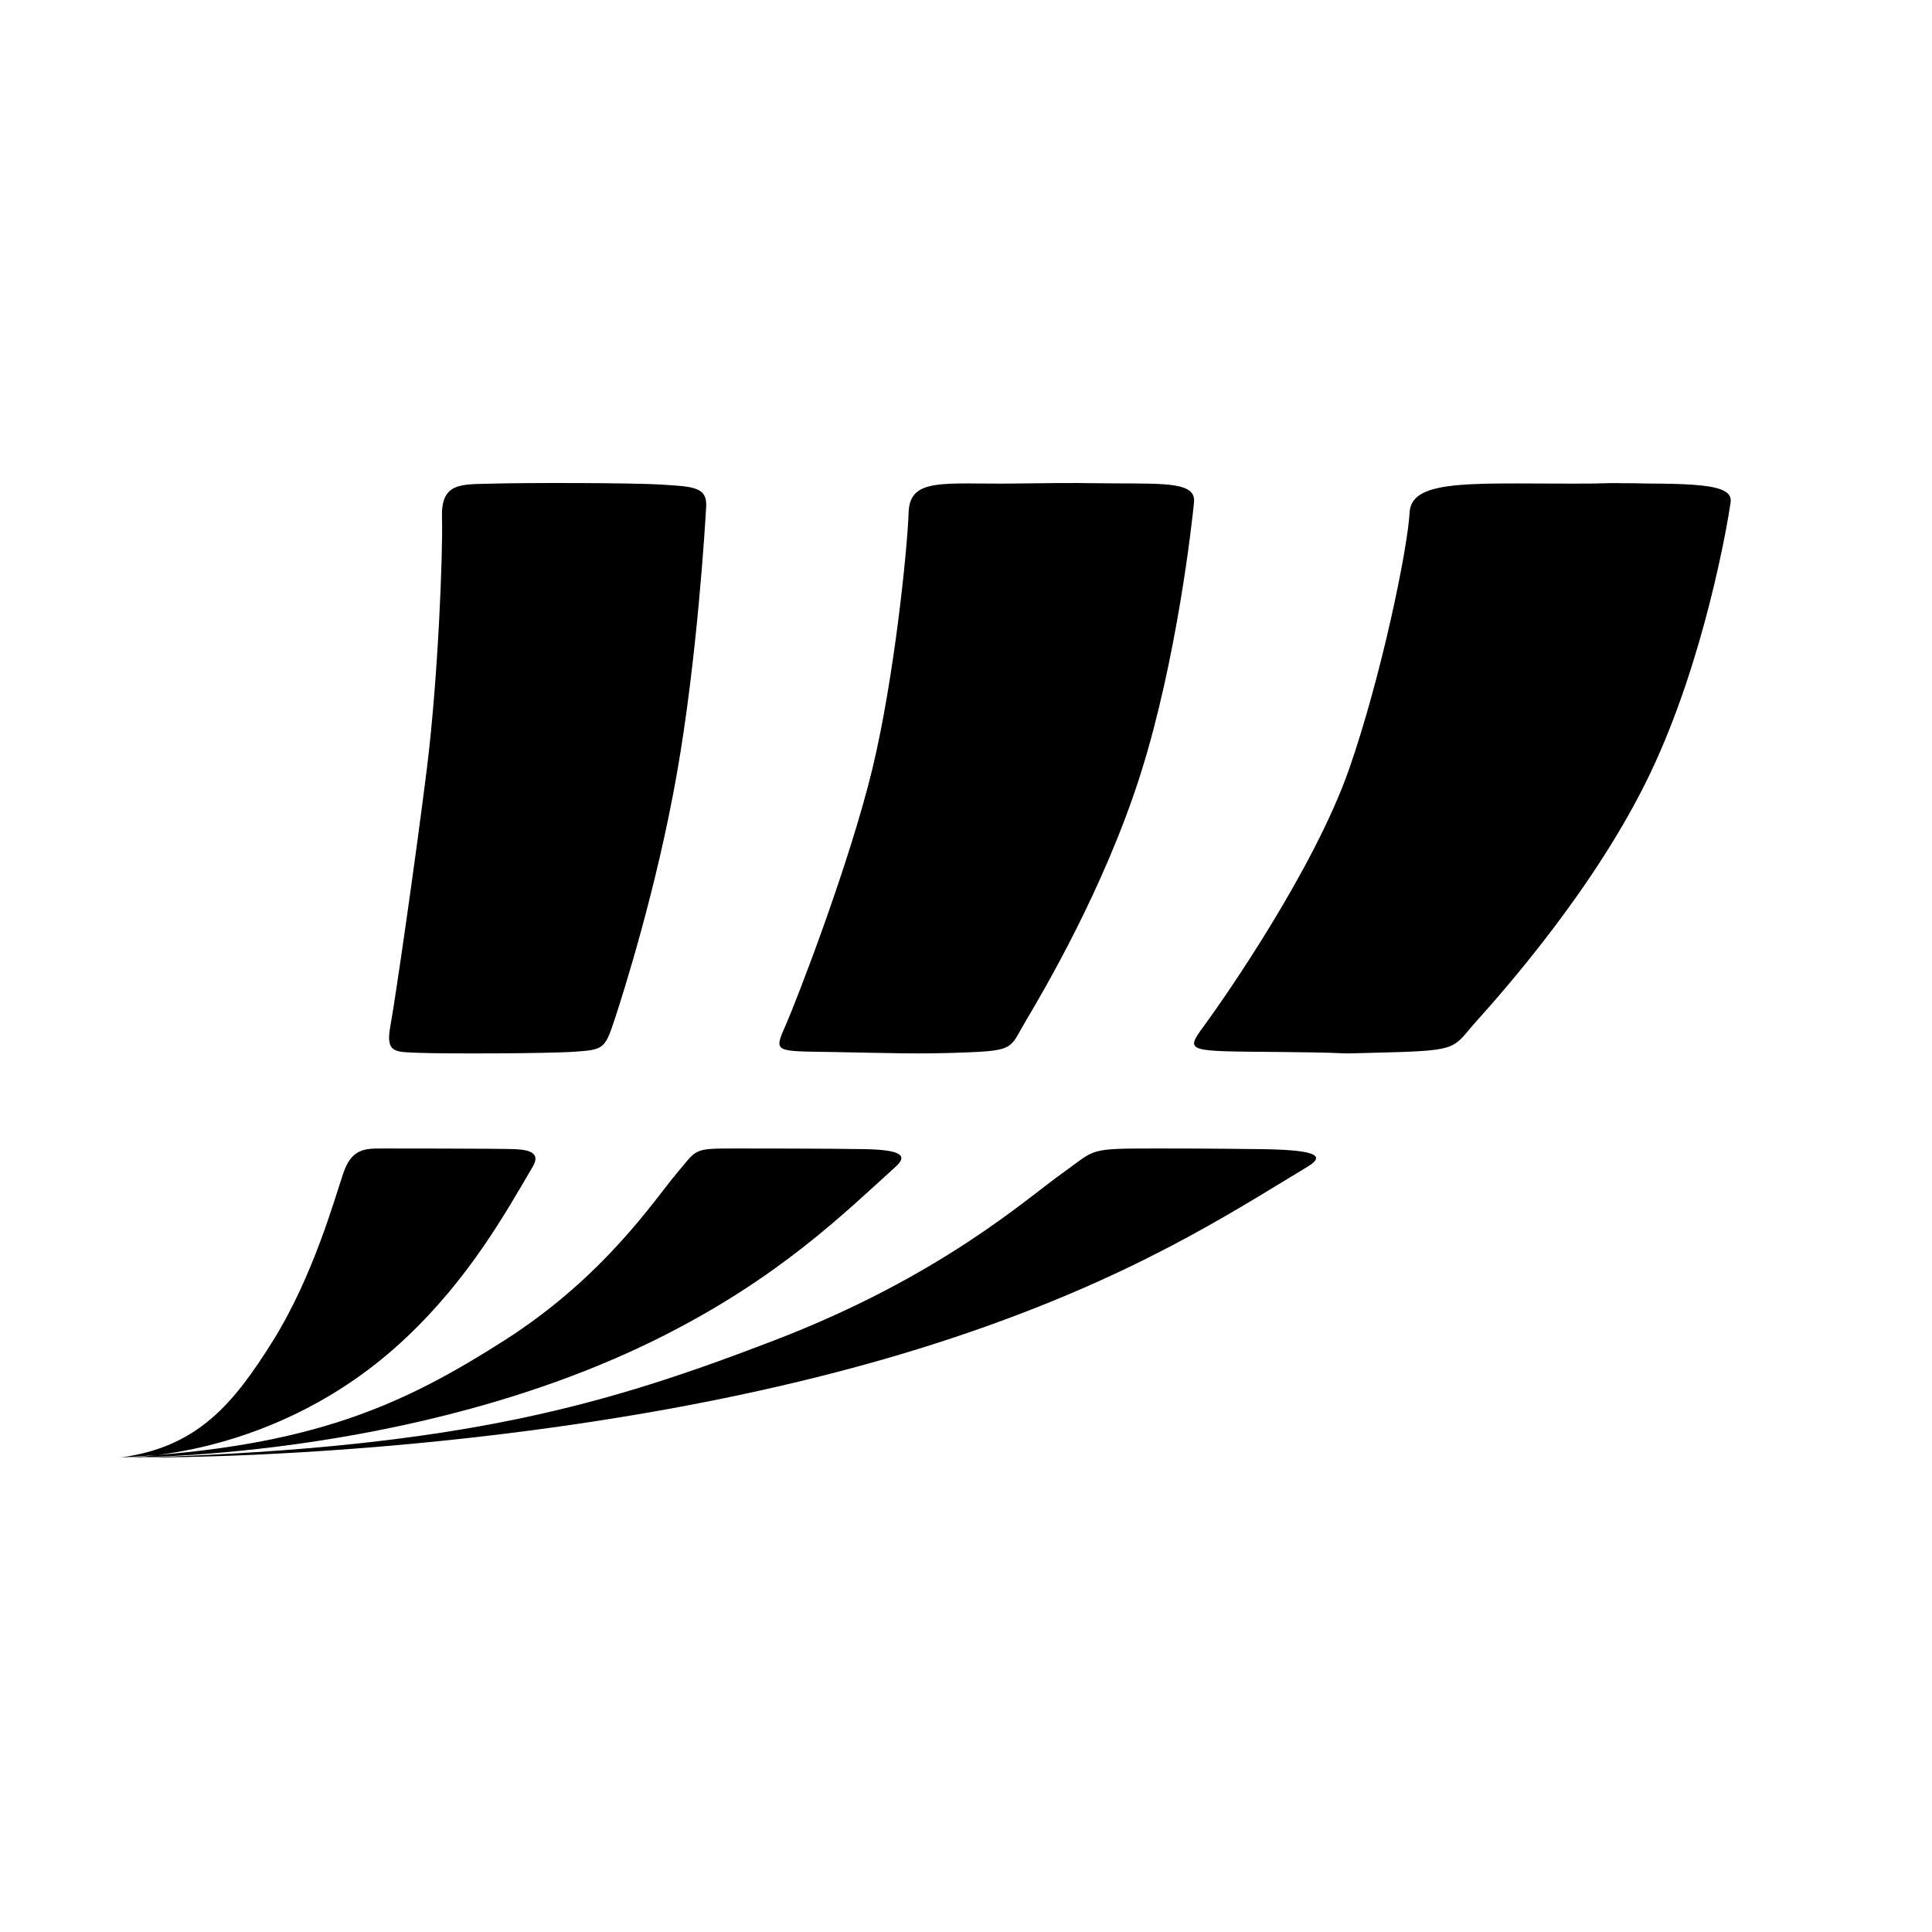
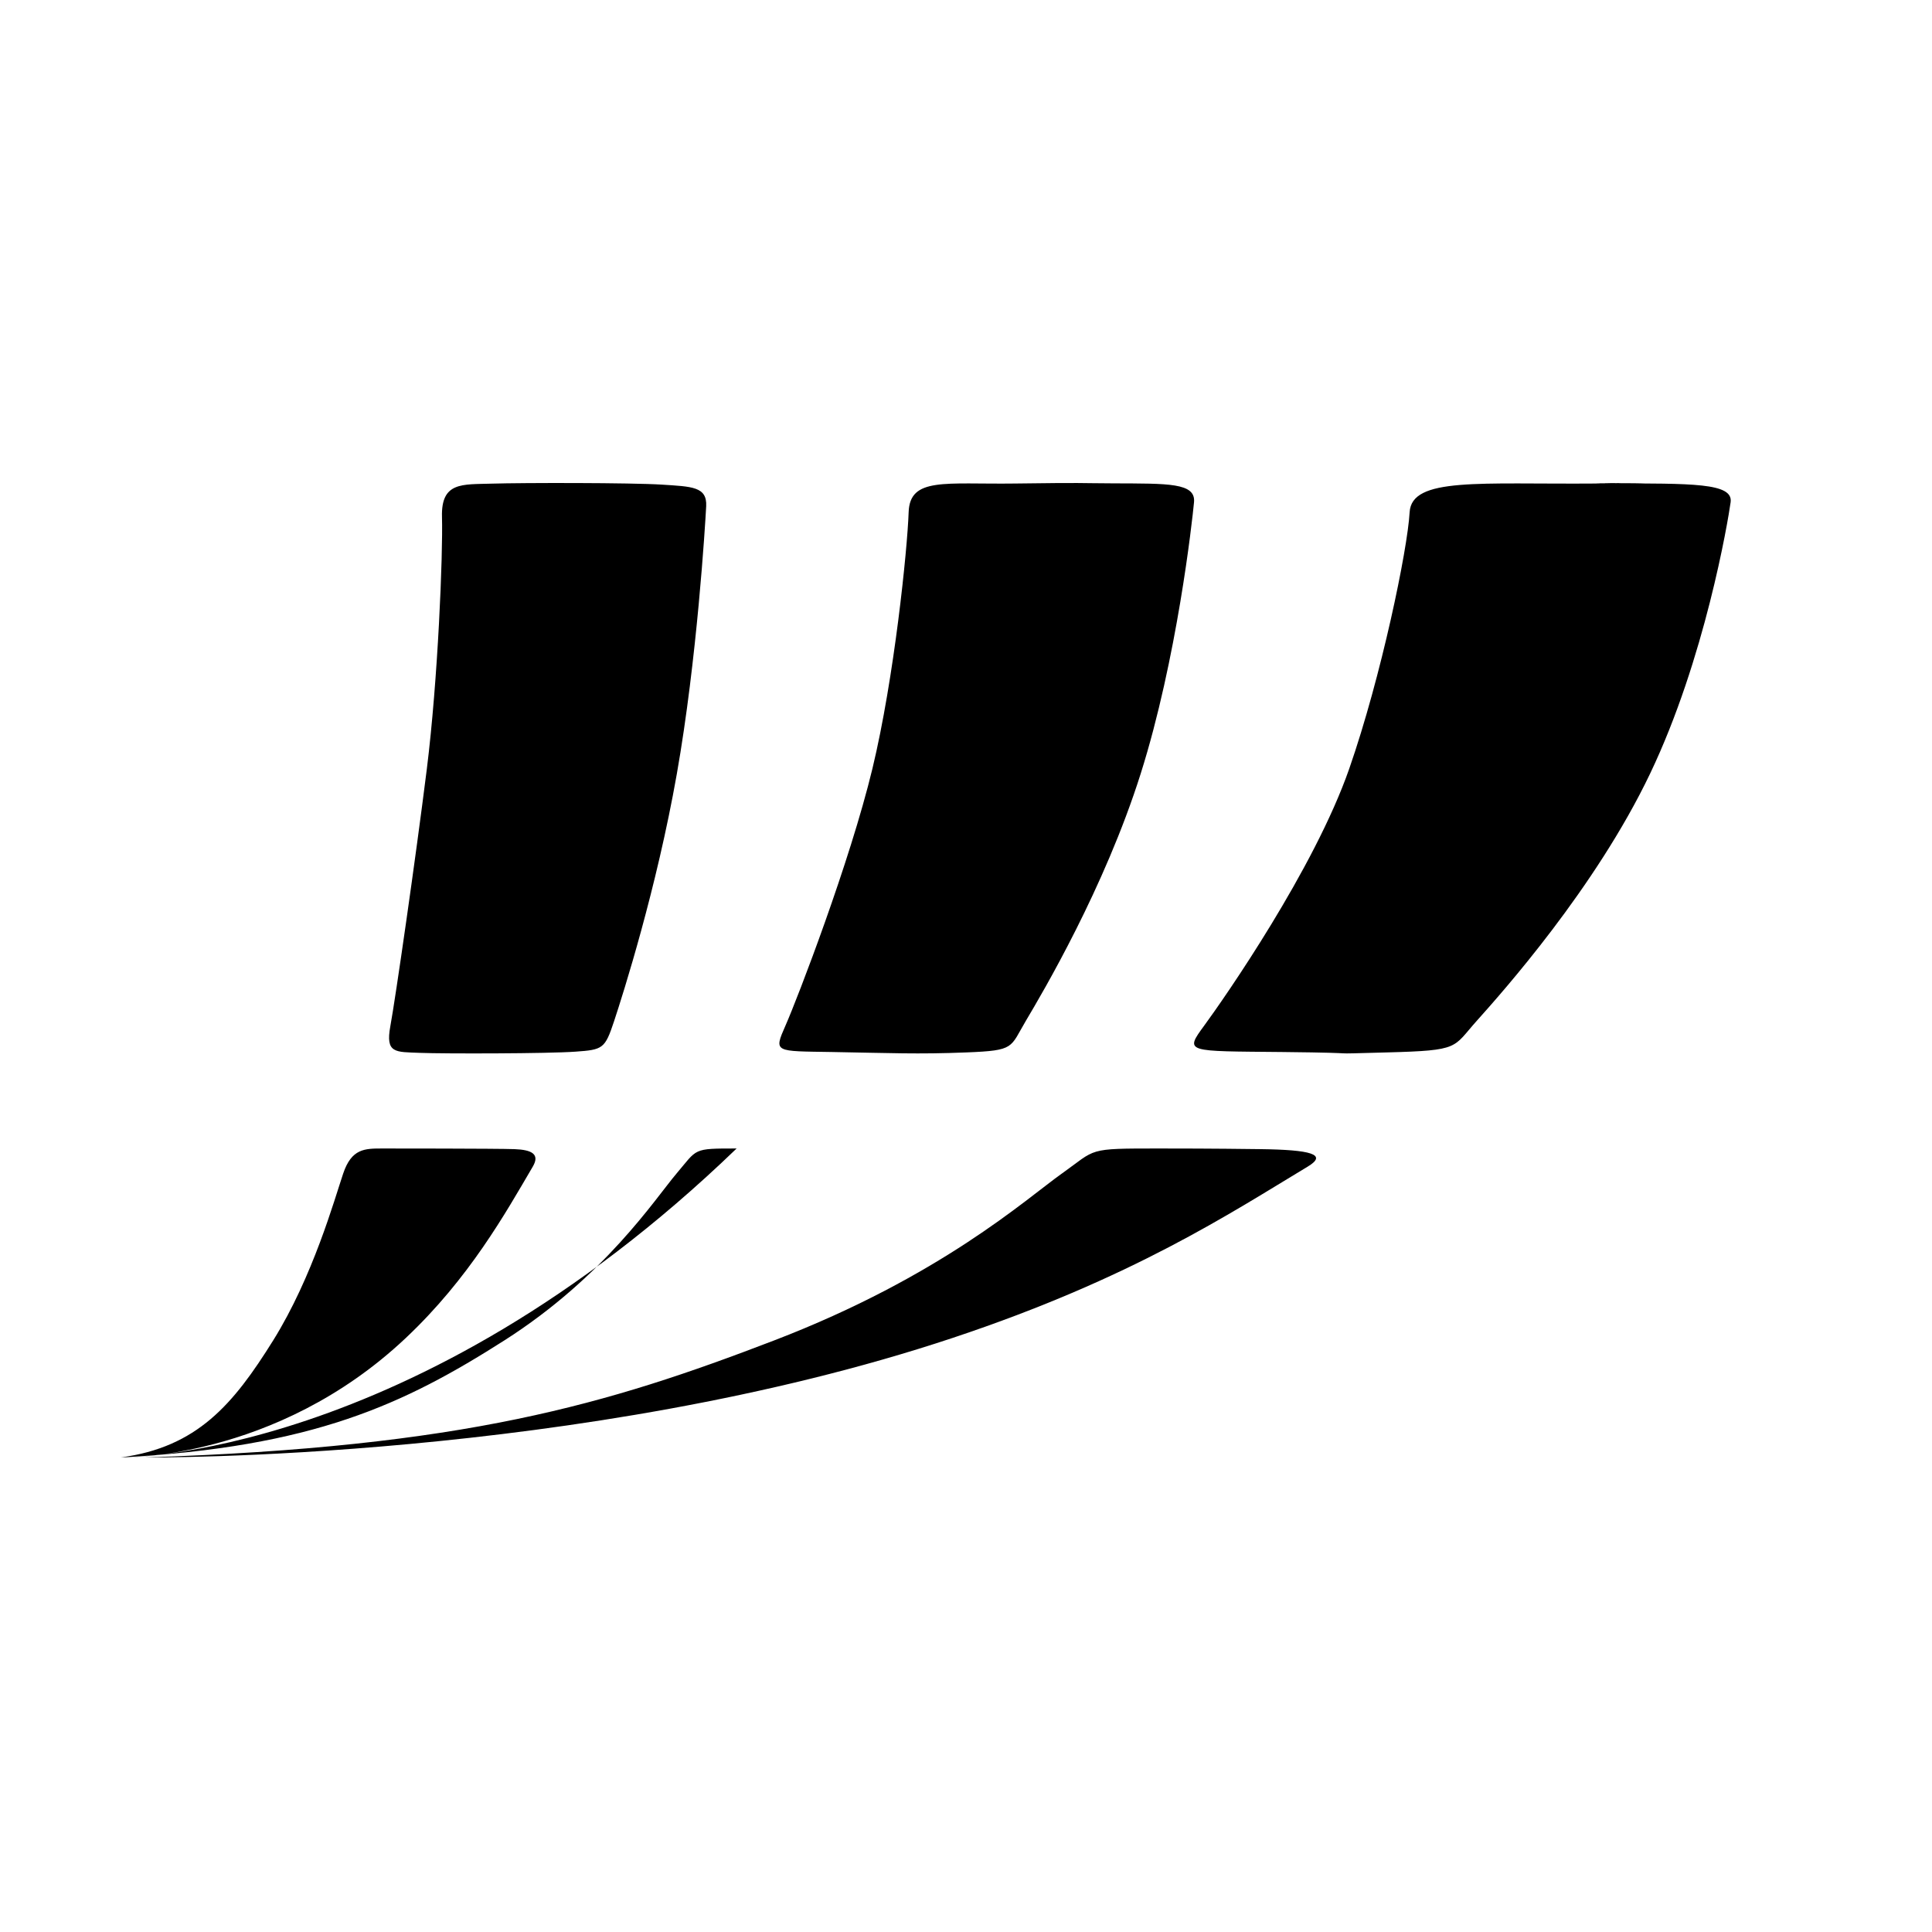
<svg xmlns="http://www.w3.org/2000/svg" width="48" height="48" viewBox="0 0 48 48">
-   <path fill-rule="evenodd" d="M28.812 28.534c.407 0 1.262 0 2.506.016 1.243.016 1.679.129 1.172.434-1.924 1.158-4.356 2.77-8.818 4.255-9.21 3.068-20.066 2.971-20.066 2.971 7.944-.257 11.482-1.317 15.624-2.906 4.143-1.59 6.264-3.517 7.147-4.144.882-.626.6-.626 2.435-.626zM39.66 12.013c3.1-.024-1.177-.008.325-.004 2.04.006 3.08-.018 3.012.469-.068.486-.64 3.893-2 6.741-1.36 2.848-3.69 5.453-4.3 6.135-.613.681-.401.745-2.237.793-1.835.049-.199.015-2.598-.01-2.4-.024-2.44.02-1.94-.661.5-.682 2.73-3.883 3.6-6.379.796-2.289 1.448-5.439 1.5-6.37.048-.879 1.733-.691 4.638-.714zM18.301 28.534c.246 0 2.345 0 3.174.016.829.016 1.119.129.78.434-1.281 1.158-2.902 2.77-5.875 4.255C10.24 36.307 3 36.21 3 36.21c4.784-.257 7.033-1.317 9.528-2.906 2.495-1.59 3.746-3.517 4.277-4.144.532-.626.391-.626 1.496-.626zm6.916-16.521c1.859-.024 1.458-.008 2.453-.004 1.35.006 2.04-.018 1.995.469-.046.486-.424 3.893-1.324 6.741-.9 2.848-2.444 5.453-2.849 6.135-.405.681-.265.745-1.48.793-1.216.049-1.893.015-3.332-.01-1.44-.024-1.463.02-1.163-.661.3-.682 1.594-4.042 2.158-6.379.542-2.248.868-5.439.9-6.37.029-.879.9-.691 2.642-.714zM9.5 28.534c.097 0 2.843 0 3.282.016.439.016.634.129.455.434-.679 1.158-1.578 2.77-3.152 4.255C6.835 36.307 3 36.21 3 36.21c1.901-.257 2.795-1.317 3.786-2.906.991-1.59 1.527-3.517 1.739-4.144.21-.626.535-.626.975-.626zm2.713-16.518c-.73.023-1.257-.049-1.232.829.026.926-.1 4.046-.377 6.264s-.78 5.703-.906 6.386c-.126.682.126.638.73.663.603.024 3.193.02 3.872-.03.68-.048.73-.073.956-.755.226-.683 1.056-3.29 1.559-6.142.503-2.852.704-6.167.73-6.654.024-.488-.353-.488-1.107-.537-.755-.048-3.445-.048-4.225-.024z" />
+   <path fill-rule="evenodd" d="M28.812 28.534c.407 0 1.262 0 2.506.016 1.243.016 1.679.129 1.172.434-1.924 1.158-4.356 2.77-8.818 4.255-9.21 3.068-20.066 2.971-20.066 2.971 7.944-.257 11.482-1.317 15.624-2.906 4.143-1.59 6.264-3.517 7.147-4.144.882-.626.6-.626 2.435-.626zM39.66 12.013c3.1-.024-1.177-.008.325-.004 2.04.006 3.08-.018 3.012.469-.068.486-.64 3.893-2 6.741-1.36 2.848-3.69 5.453-4.3 6.135-.613.681-.401.745-2.237.793-1.835.049-.199.015-2.598-.01-2.4-.024-2.44.02-1.94-.661.5-.682 2.73-3.883 3.6-6.379.796-2.289 1.448-5.439 1.5-6.37.048-.879 1.733-.691 4.638-.714zM18.301 28.534C10.24 36.307 3 36.21 3 36.21c4.784-.257 7.033-1.317 9.528-2.906 2.495-1.59 3.746-3.517 4.277-4.144.532-.626.391-.626 1.496-.626zm6.916-16.521c1.859-.024 1.458-.008 2.453-.004 1.35.006 2.04-.018 1.995.469-.046.486-.424 3.893-1.324 6.741-.9 2.848-2.444 5.453-2.849 6.135-.405.681-.265.745-1.48.793-1.216.049-1.893.015-3.332-.01-1.44-.024-1.463.02-1.163-.661.3-.682 1.594-4.042 2.158-6.379.542-2.248.868-5.439.9-6.37.029-.879.9-.691 2.642-.714zM9.5 28.534c.097 0 2.843 0 3.282.016.439.016.634.129.455.434-.679 1.158-1.578 2.77-3.152 4.255C6.835 36.307 3 36.21 3 36.21c1.901-.257 2.795-1.317 3.786-2.906.991-1.59 1.527-3.517 1.739-4.144.21-.626.535-.626.975-.626zm2.713-16.518c-.73.023-1.257-.049-1.232.829.026.926-.1 4.046-.377 6.264s-.78 5.703-.906 6.386c-.126.682.126.638.73.663.603.024 3.193.02 3.872-.03.68-.048.73-.073.956-.755.226-.683 1.056-3.29 1.559-6.142.503-2.852.704-6.167.73-6.654.024-.488-.353-.488-1.107-.537-.755-.048-3.445-.048-4.225-.024z" />
</svg>